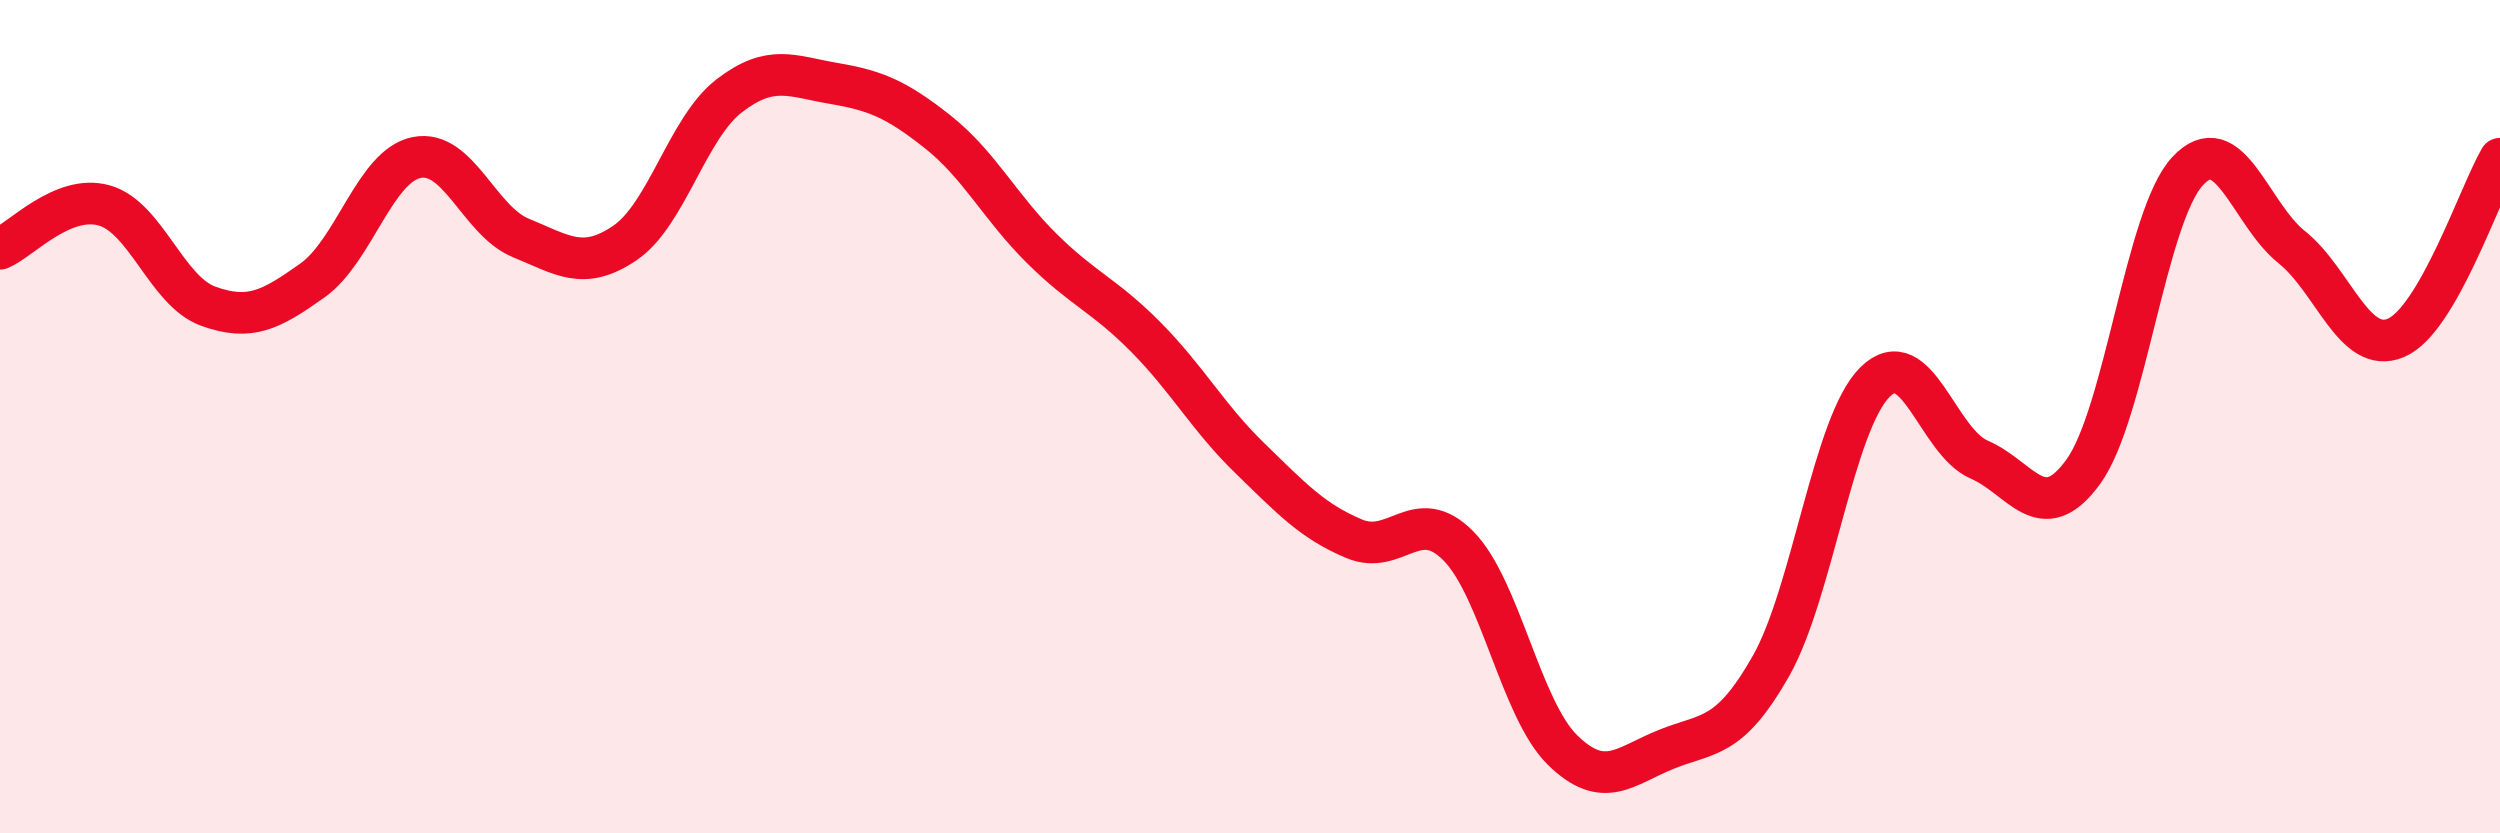
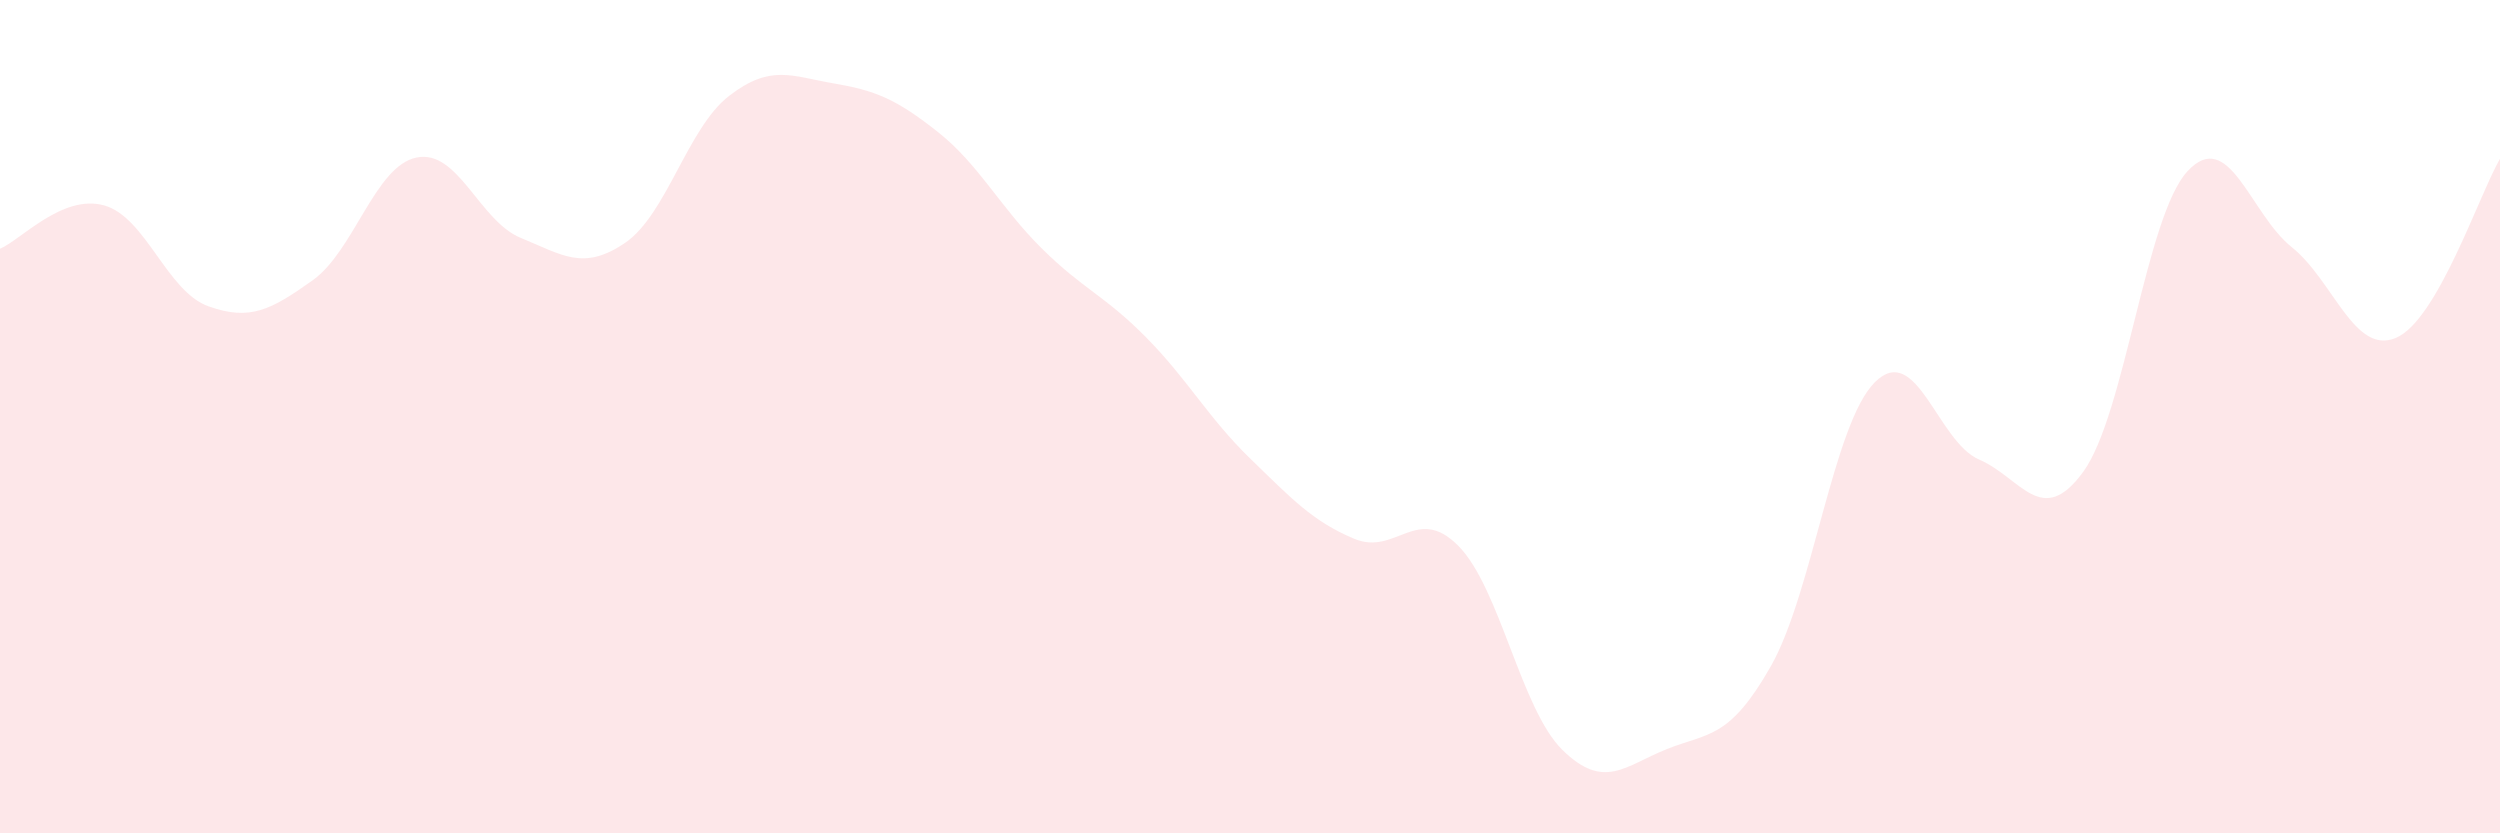
<svg xmlns="http://www.w3.org/2000/svg" width="60" height="20" viewBox="0 0 60 20">
  <path d="M 0,5.97 C 0.5,5.76 1.5,4.65 2.5,4.93 C 3.5,5.21 4,6.99 5,7.35 C 6,7.71 6.5,7.44 7.5,6.73 C 8.5,6.02 9,3.98 10,3.78 C 11,3.58 11.5,5.3 12.5,5.71 C 13.5,6.12 14,6.51 15,5.83 C 16,5.15 16.5,3.07 17.5,2.3 C 18.5,1.53 19,1.83 20,2 C 21,2.17 21.5,2.37 22.5,3.16 C 23.5,3.95 24,4.97 25,5.96 C 26,6.95 26.5,7.08 27.5,8.09 C 28.5,9.1 29,10.03 30,11 C 31,11.97 31.5,12.51 32.5,12.93 C 33.5,13.35 34,12.09 35,13.1 C 36,14.11 36.5,17.02 37.5,18 C 38.5,18.98 39,18.38 40,17.98 C 41,17.58 41.5,17.75 42.5,15.99 C 43.5,14.23 44,10.16 45,9.17 C 46,8.18 46.5,10.6 47.5,11.03 C 48.5,11.46 49,12.7 50,11.32 C 51,9.94 51.5,5.19 52.5,4.11 C 53.5,3.03 54,5.13 55,5.93 C 56,6.73 56.5,8.53 57.5,8.11 C 58.5,7.69 59.5,4.67 60,3.81L60 20L0 20Z" fill="#EB0A25" opacity="0.1" stroke-linecap="round" stroke-linejoin="round" />
-   <path d="M 0,5.97 C 0.5,5.76 1.5,4.65 2.5,4.93 C 3.5,5.21 4,6.99 5,7.35 C 6,7.71 6.5,7.44 7.5,6.73 C 8.5,6.02 9,3.98 10,3.78 C 11,3.58 11.5,5.3 12.5,5.71 C 13.5,6.12 14,6.51 15,5.83 C 16,5.15 16.5,3.07 17.5,2.3 C 18.5,1.53 19,1.83 20,2 C 21,2.17 21.5,2.37 22.5,3.16 C 23.5,3.95 24,4.97 25,5.96 C 26,6.95 26.5,7.08 27.5,8.09 C 28.5,9.1 29,10.03 30,11 C 31,11.97 31.5,12.51 32.5,12.93 C 33.5,13.35 34,12.09 35,13.1 C 36,14.11 36.5,17.02 37.5,18 C 38.5,18.98 39,18.38 40,17.98 C 41,17.58 41.5,17.75 42.5,15.99 C 43.5,14.23 44,10.16 45,9.17 C 46,8.18 46.5,10.6 47.5,11.03 C 48.5,11.46 49,12.7 50,11.32 C 51,9.94 51.5,5.19 52.5,4.11 C 53.5,3.03 54,5.13 55,5.93 C 56,6.73 56.5,8.53 57.5,8.11 C 58.5,7.69 59.5,4.67 60,3.81" stroke="#EB0A25" stroke-width="1" fill="none" stroke-linecap="round" stroke-linejoin="round" />
</svg>